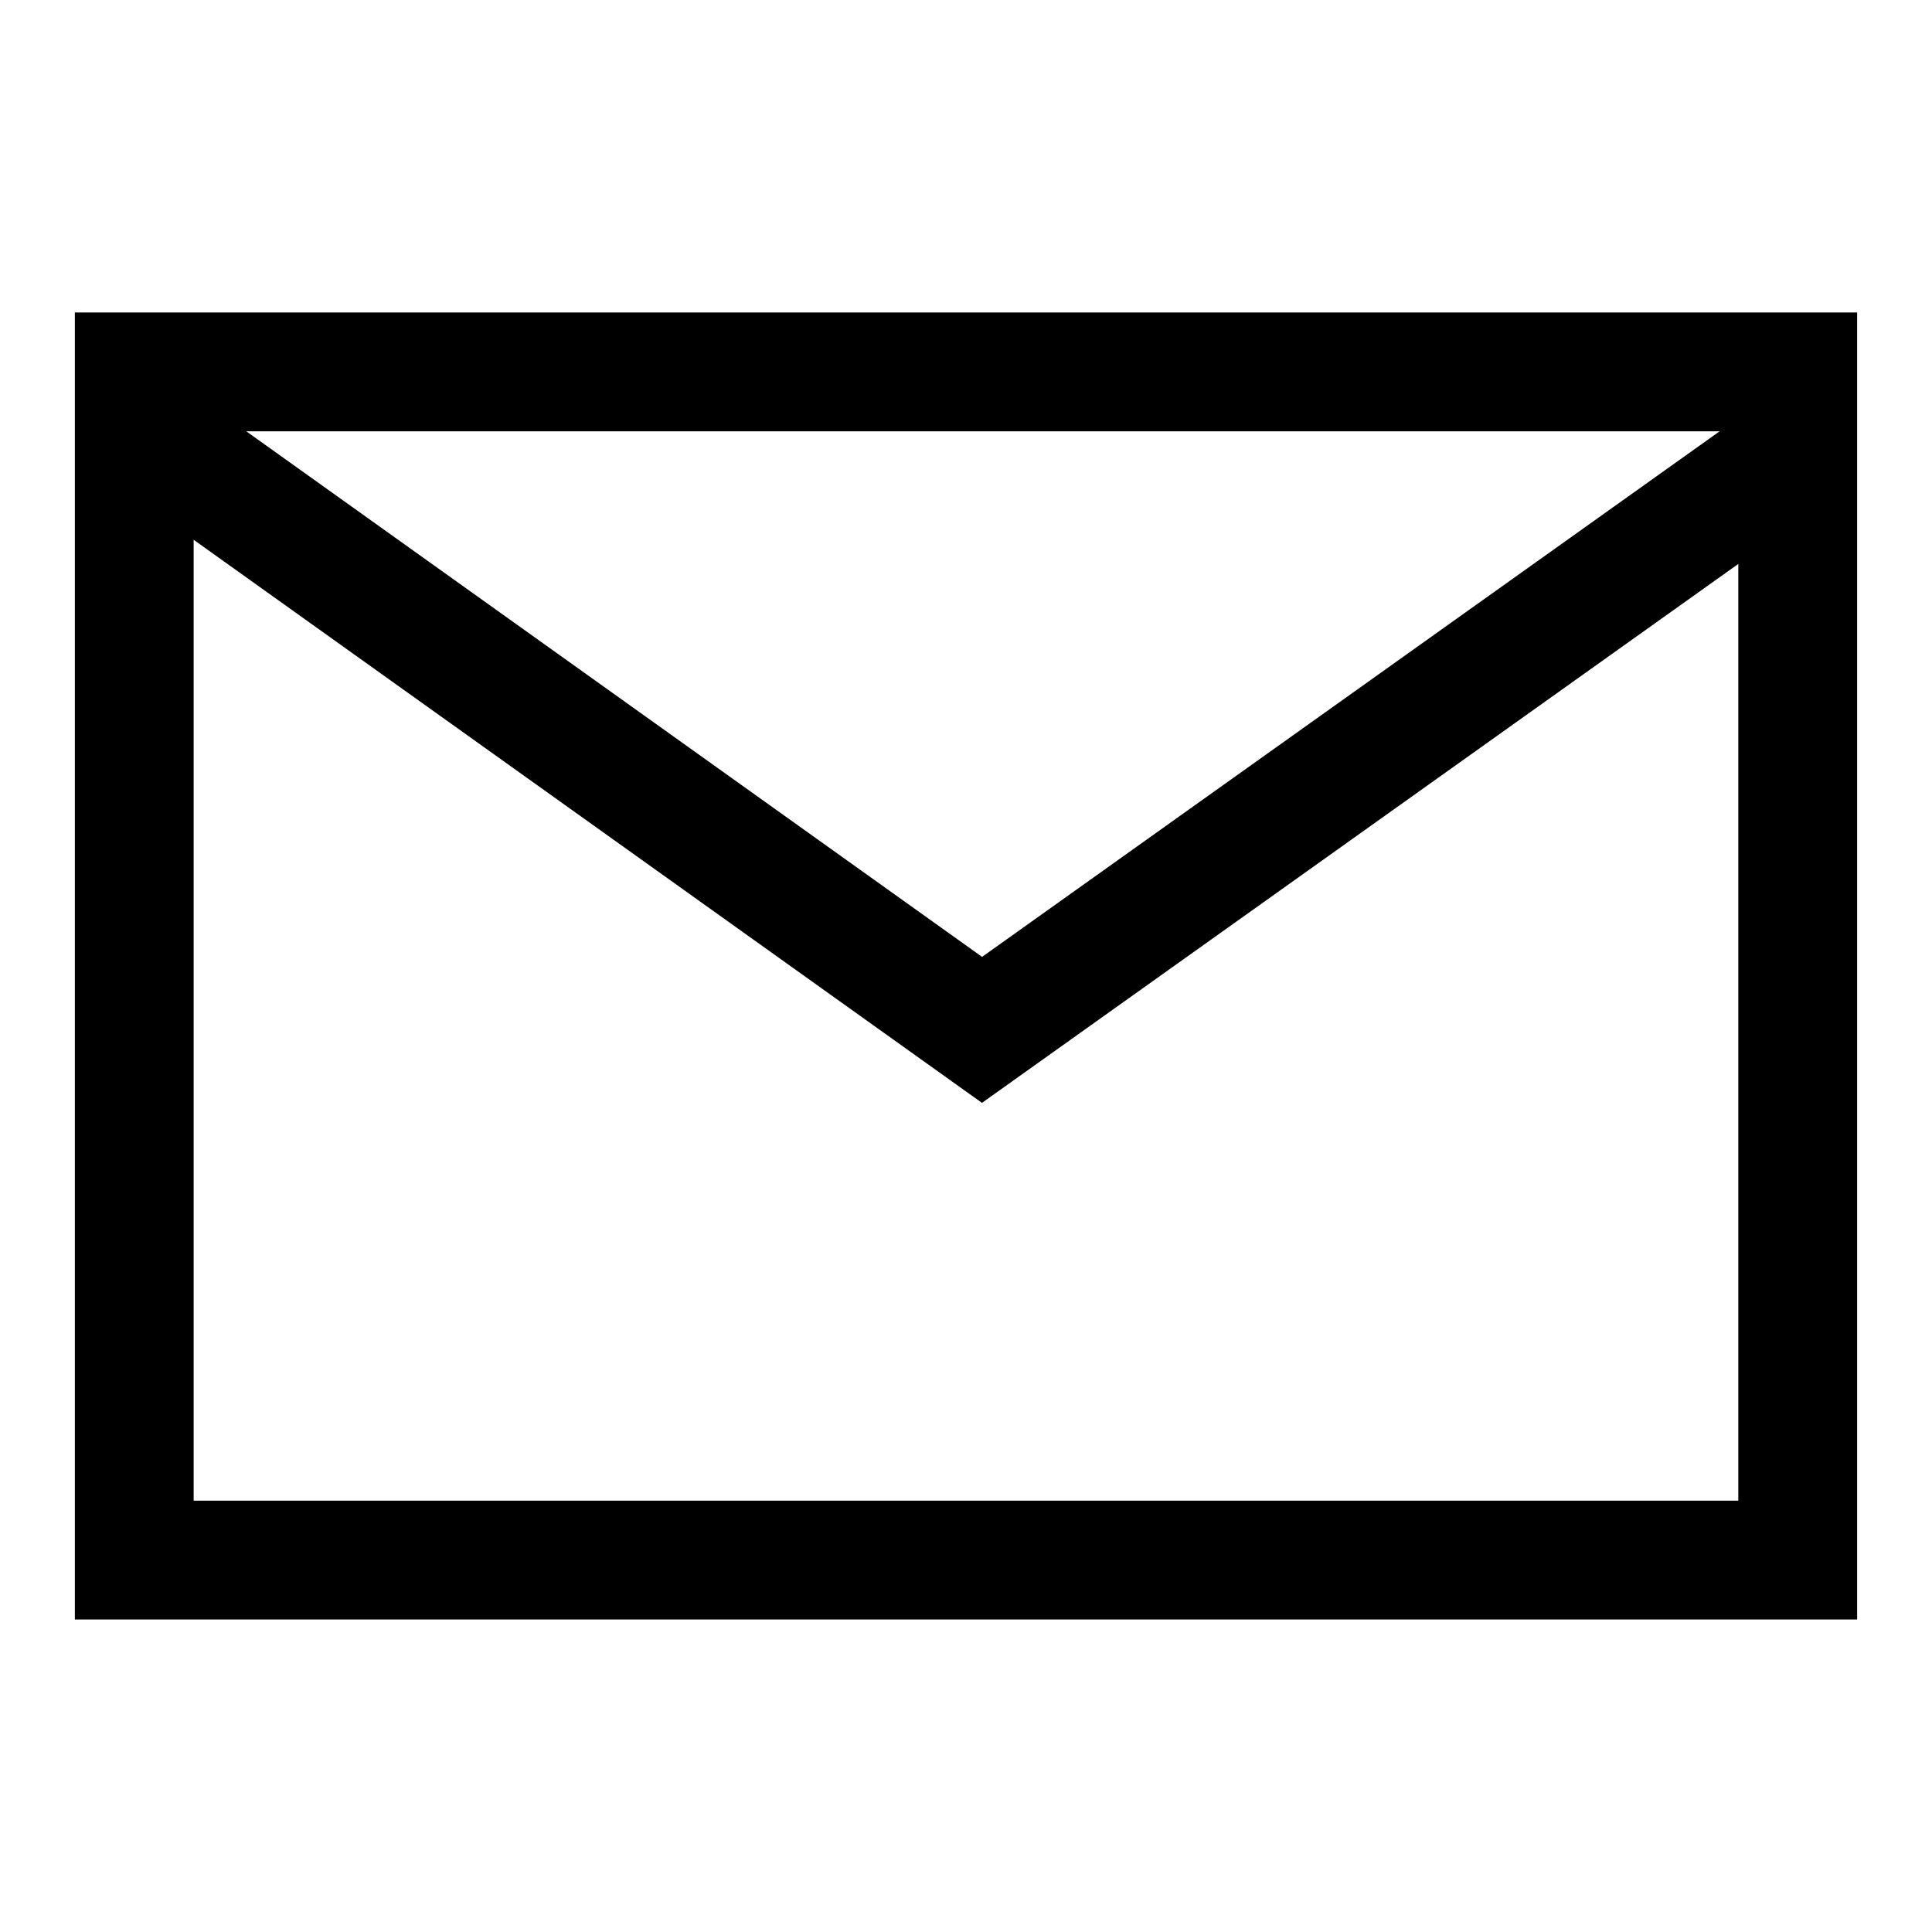
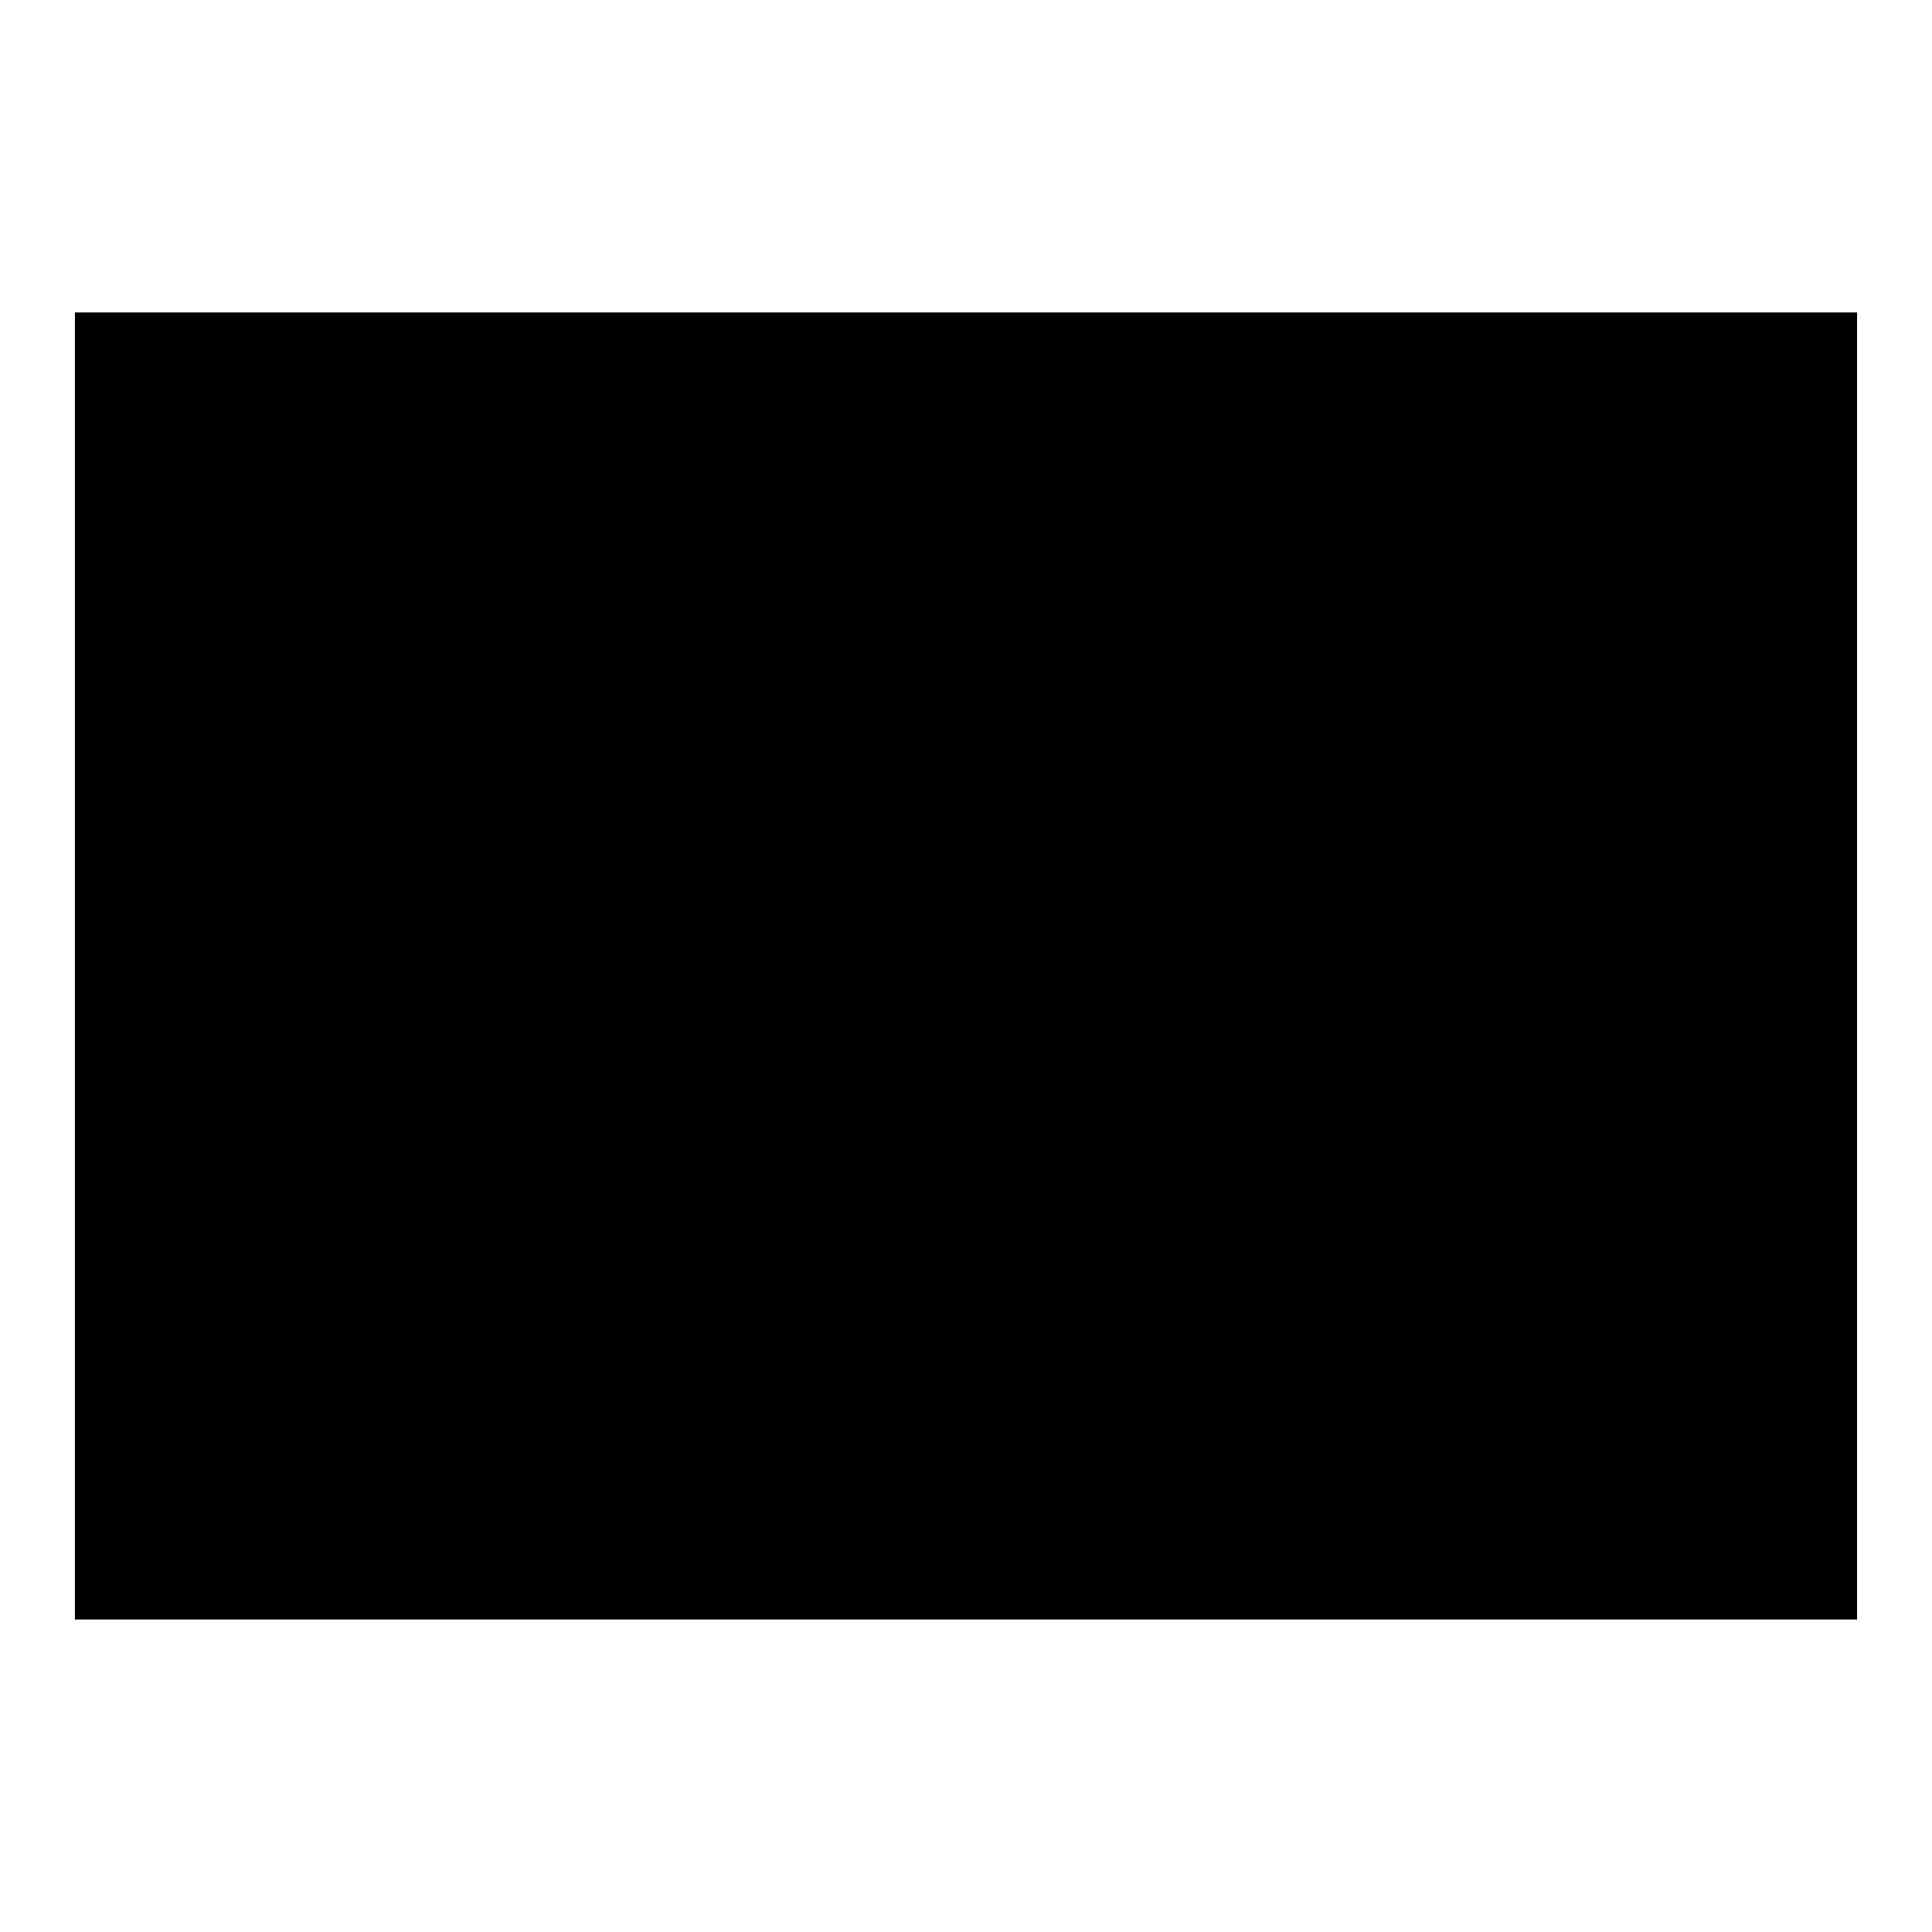
<svg xmlns="http://www.w3.org/2000/svg" fill="#000000" width="800px" height="800px" version="1.1" viewBox="144 144 512 512">
  <g>
-     <path d="m636.16 573.18h-472.32v-346.37h472.32zm-440.84-31.488h409.35v-283.39h-409.35z" />
-     <path d="m404.23 436.27-229.57-163.98 18.312-25.629 211.29 150.92 202.78-144.5 18.281 25.648z" />
+     <path d="m636.16 573.18h-472.32v-346.37h472.32zm-440.84-31.488h409.35h-409.35z" />
  </g>
</svg>